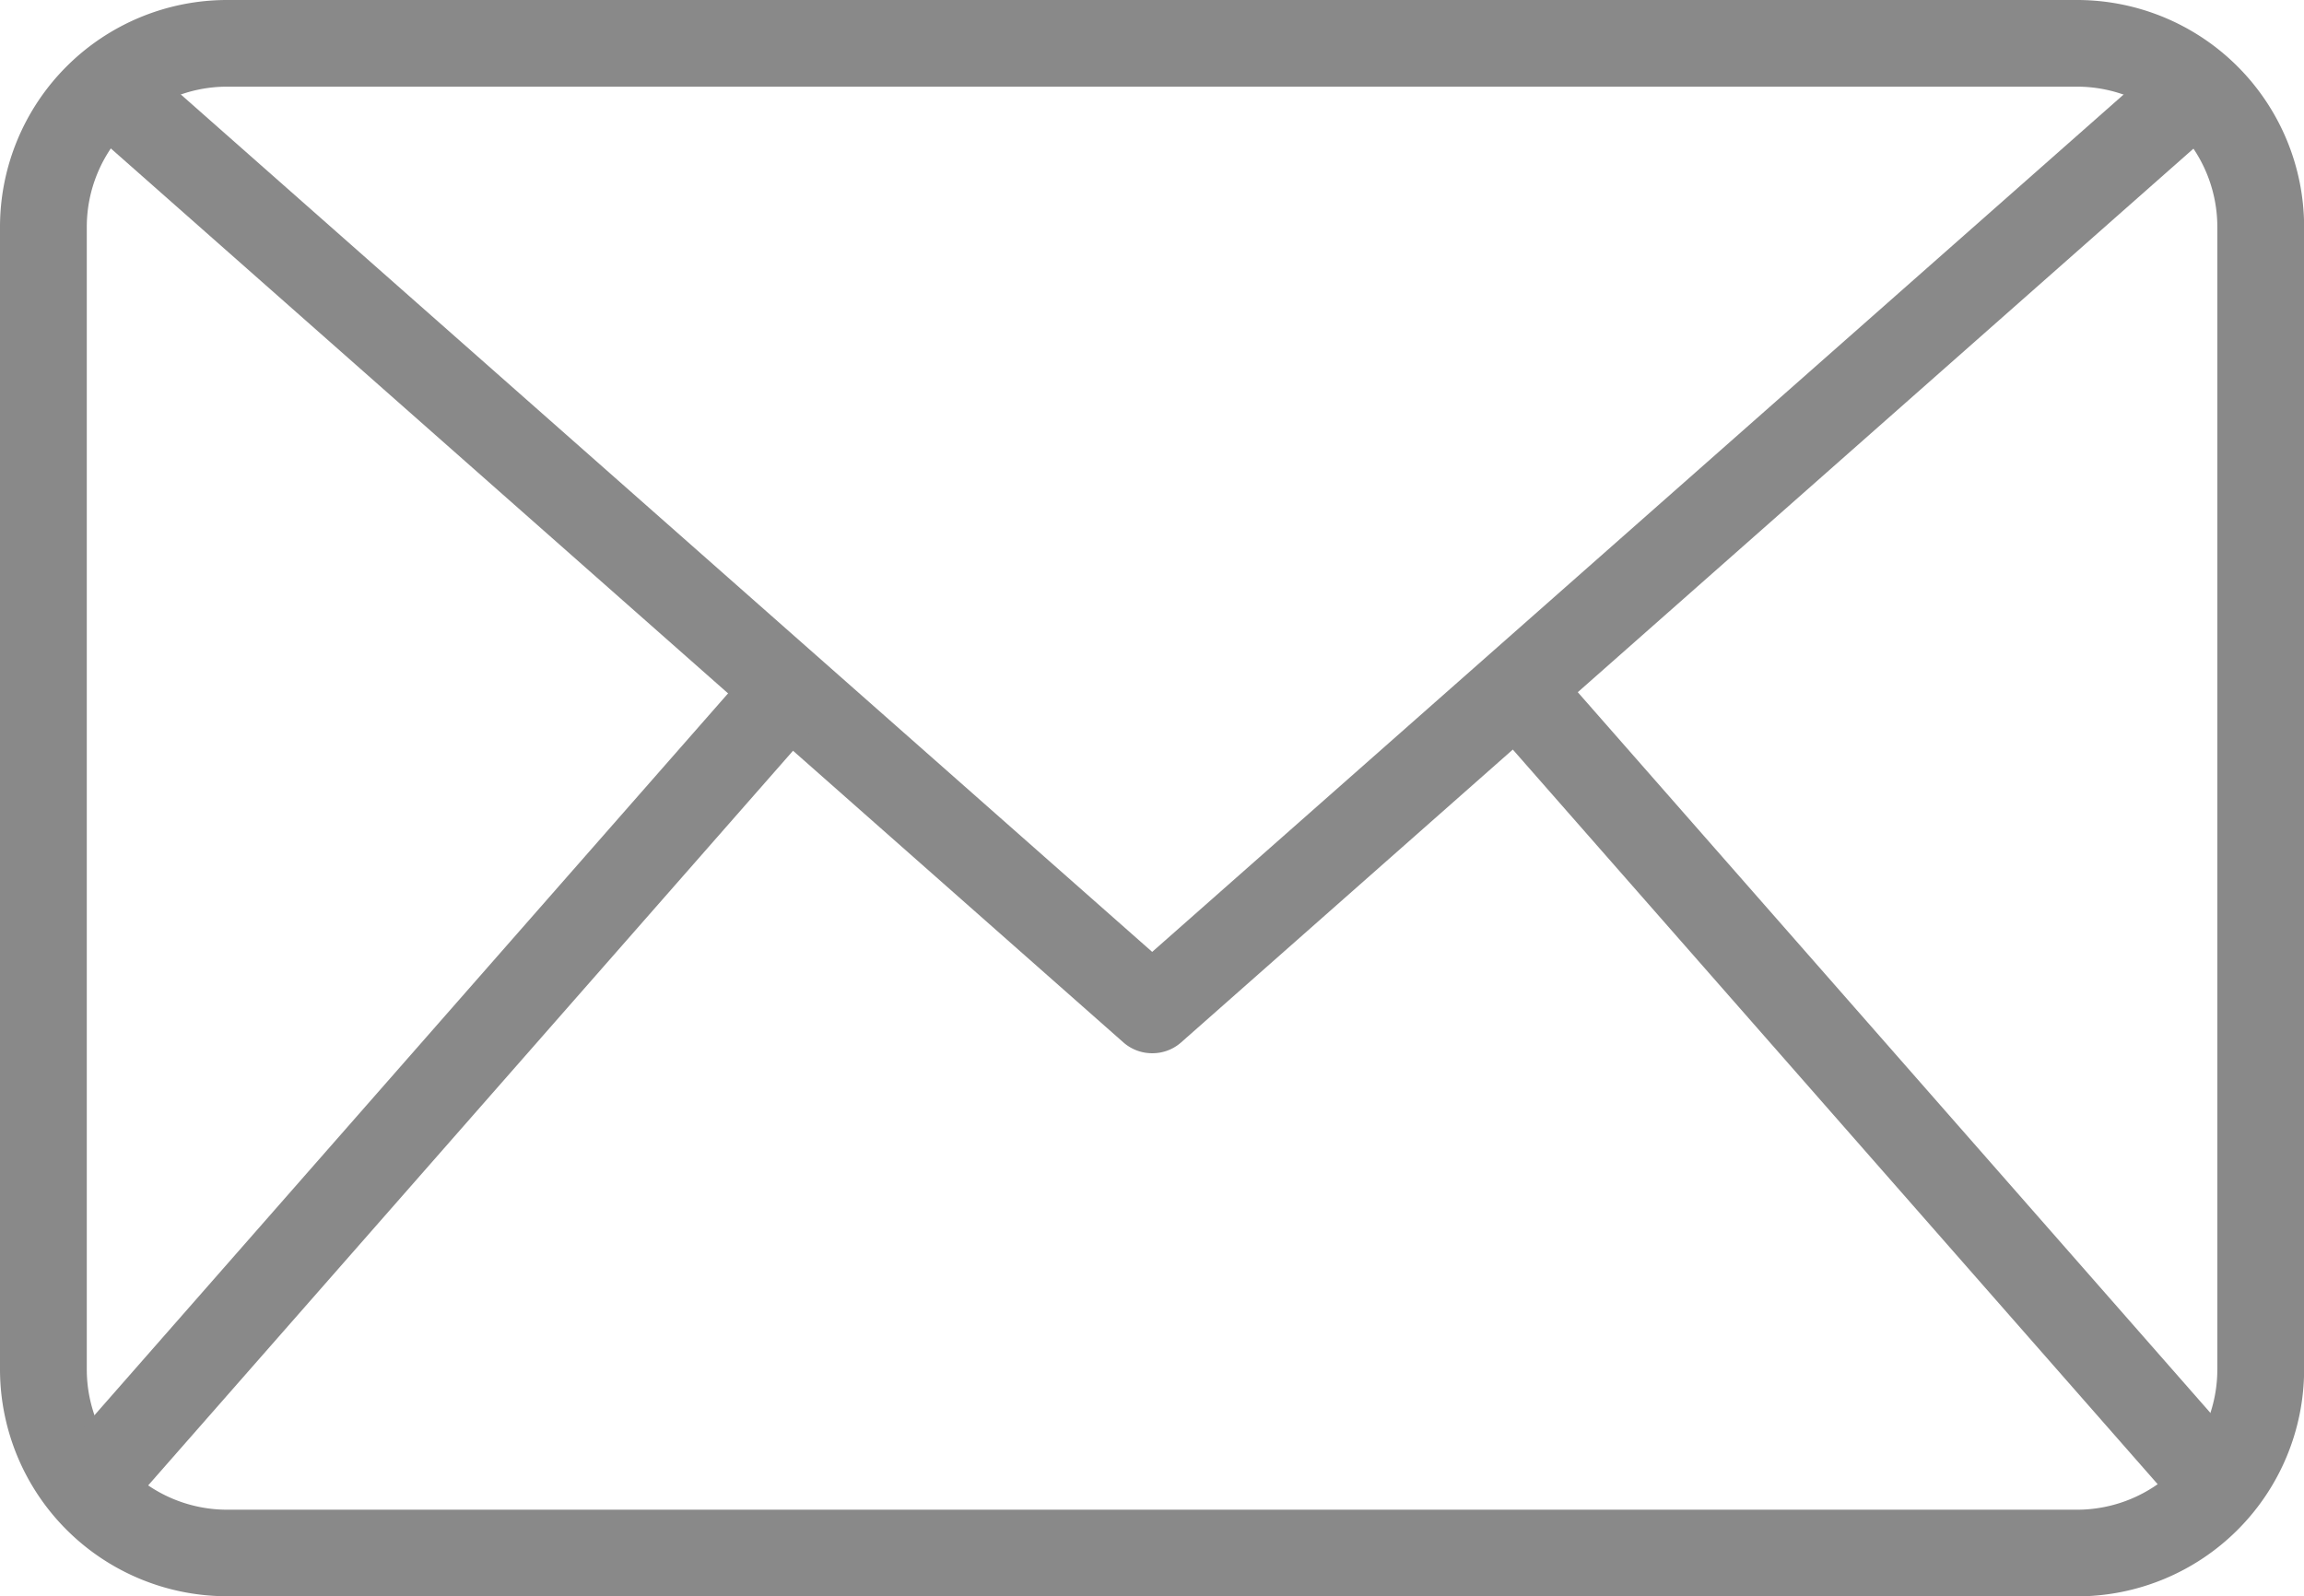
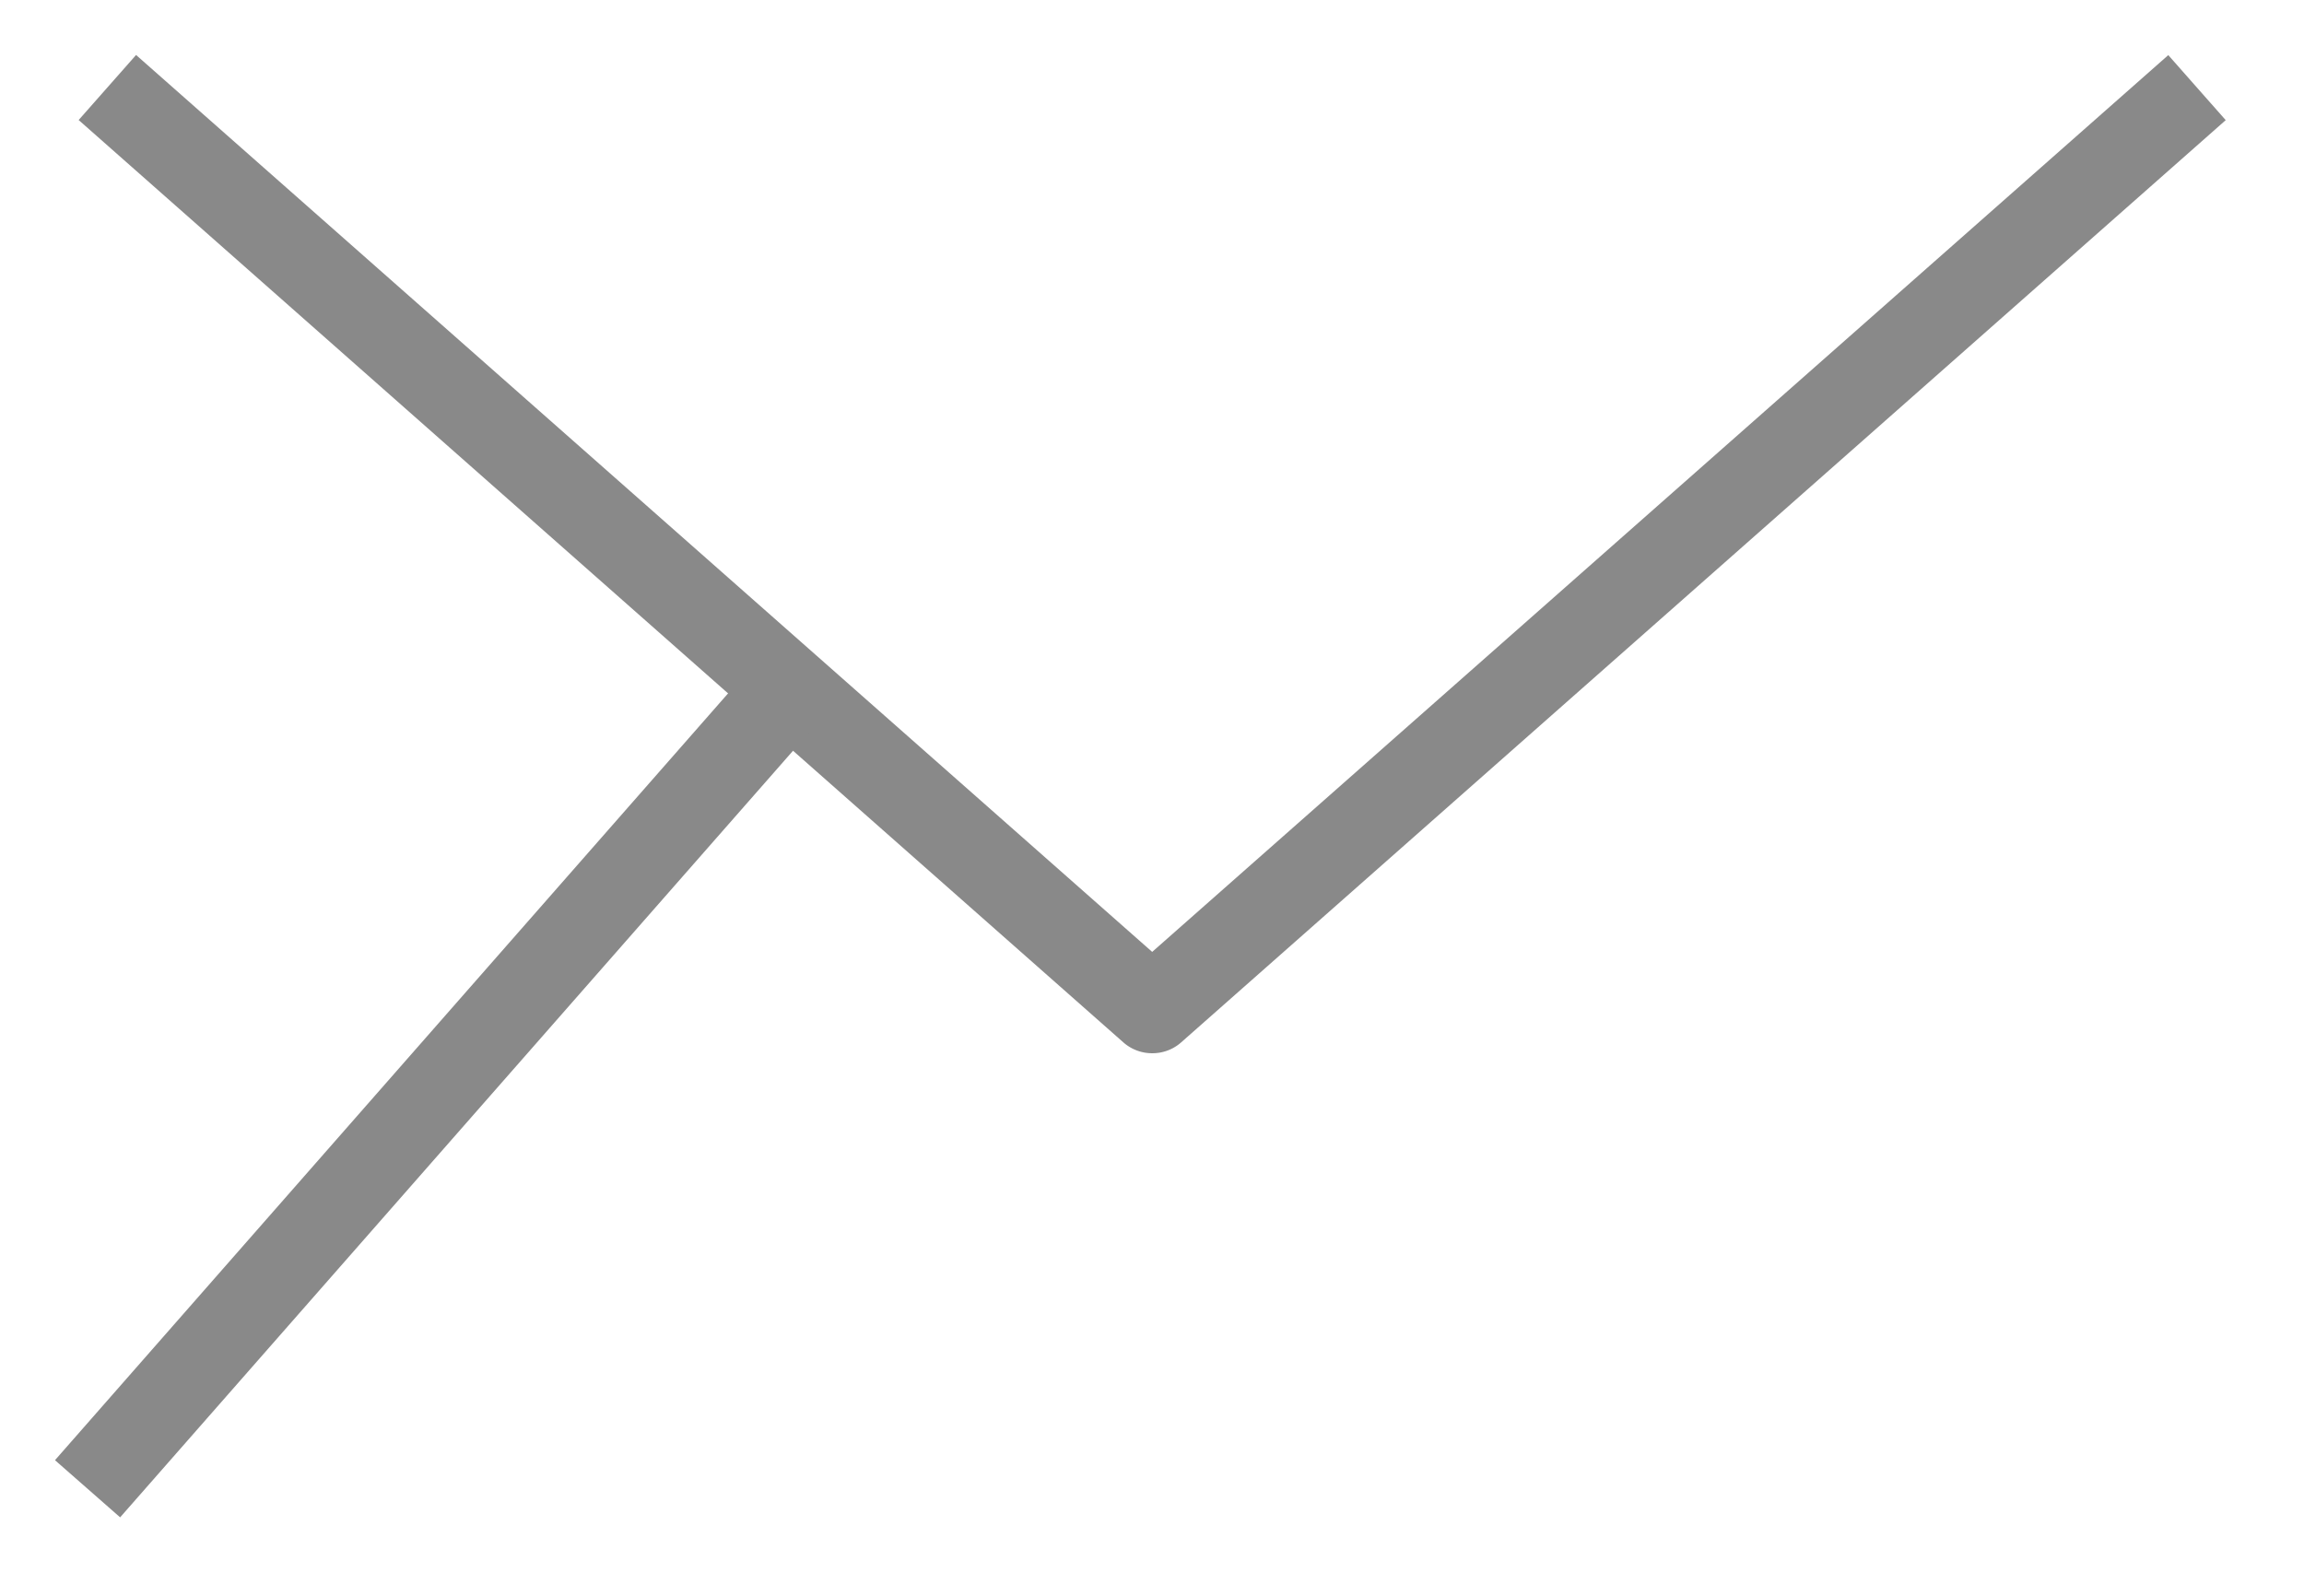
<svg xmlns="http://www.w3.org/2000/svg" width="18.981" height="13.152" viewBox="0 0 18.981 13.152">
-   <path d="M26.466,37.32H11.222a1.871,1.871,0,0,1-1.869-1.869V26.037a1.871,1.871,0,0,1,1.869-1.869H26.466a1.871,1.871,0,0,1,1.869,1.869v9.415a1.871,1.871,0,0,1-1.869,1.869ZM11.222,24.882a1.156,1.156,0,0,0-1.154,1.155v9.415a1.156,1.156,0,0,0,1.154,1.155H26.466a1.156,1.156,0,0,0,1.154-1.155V26.037a1.156,1.156,0,0,0-1.154-1.155Z" transform="translate(-9.353 -24.168)" fill="#898989" />
  <path d="M21.82,34.939a.357.357,0,0,1-.236-.089l-8.607-7.6.473-.536,8.371,7.39,8.371-7.389.473.536-8.607,7.6a.356.356,0,0,1-.237.088Z" transform="translate(-12.329 -26.261)" fill="#898989" />
  <path d="M0,0H8.761V.714H0Z" transform="translate(0.453 12.031) rotate(-48.728)" fill="#898989" />
-   <path d="M0,0H.714V8.761H0Z" transform="translate(12.227 5.907) rotate(-41.272)" fill="#898989" />
+   <path d="M0,0H.714H0Z" transform="translate(12.227 5.907) rotate(-41.272)" fill="#898989" />
</svg>